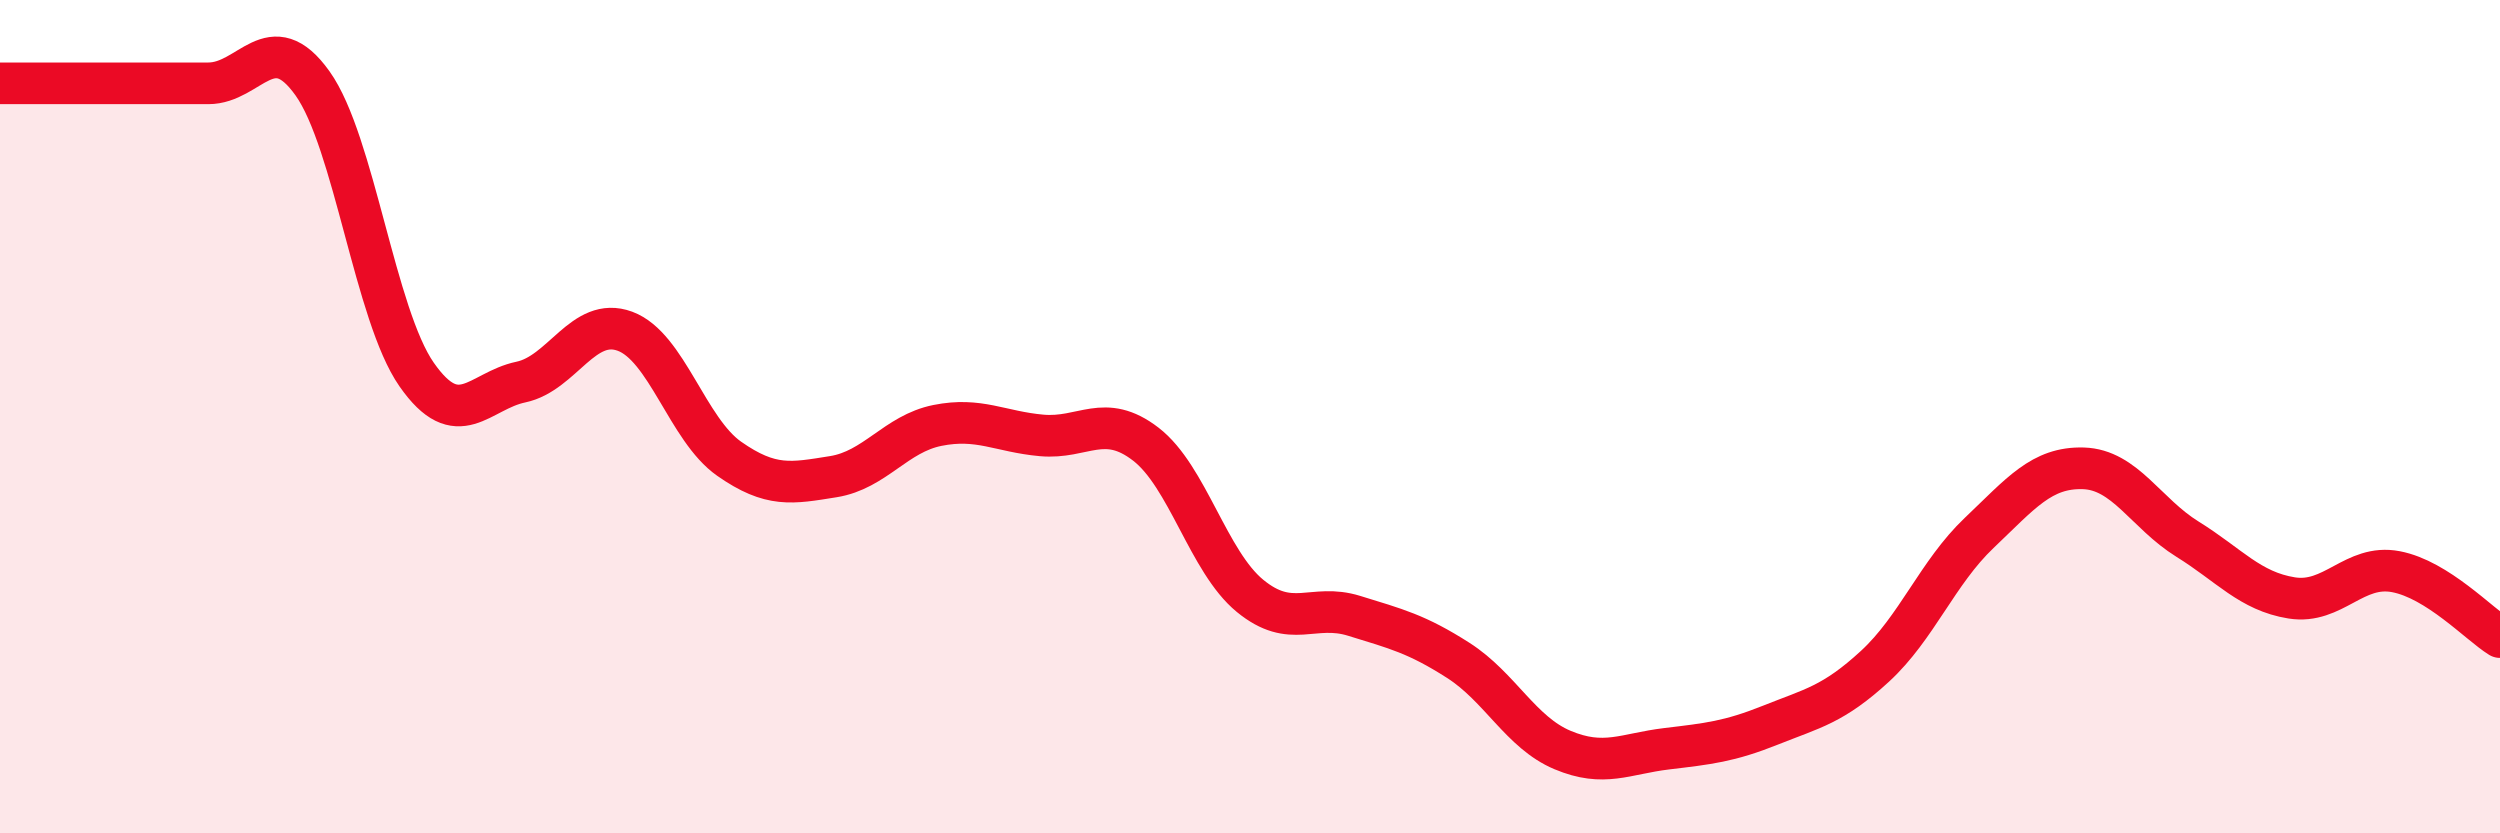
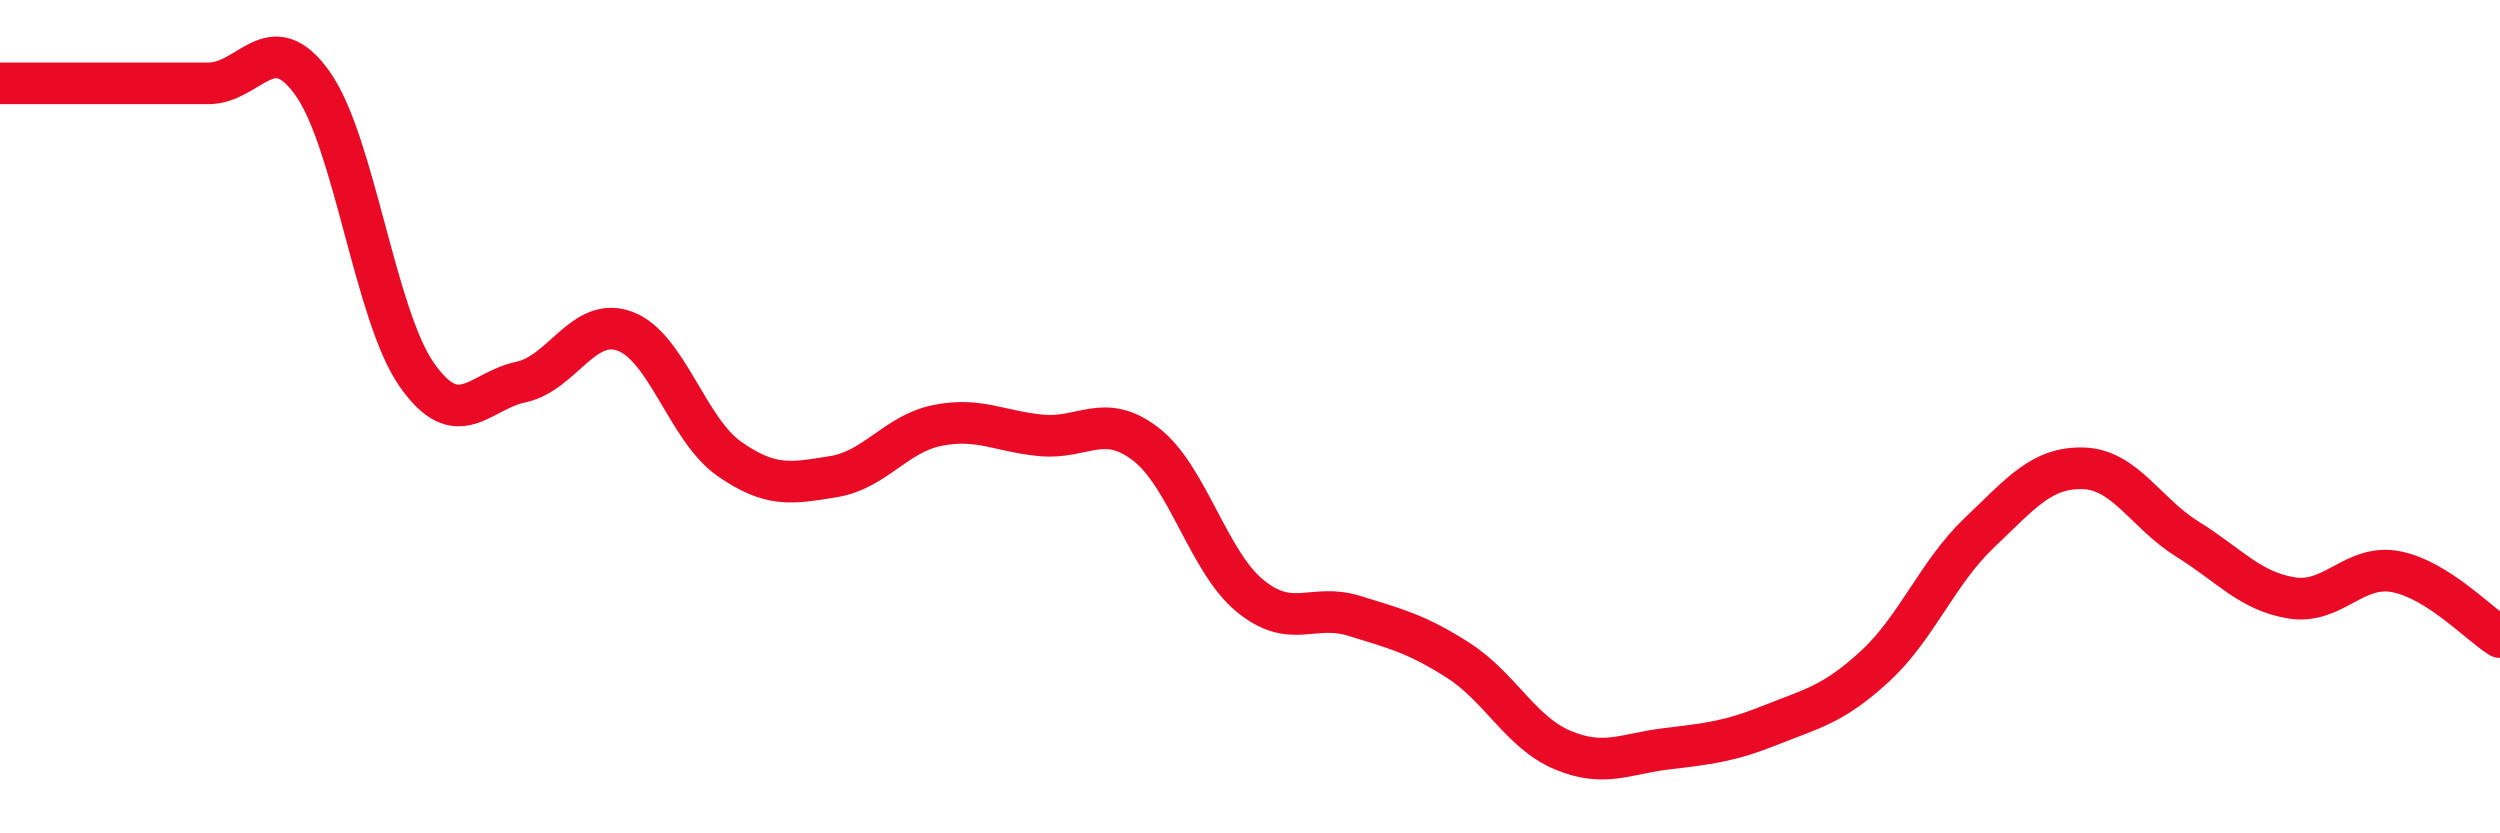
<svg xmlns="http://www.w3.org/2000/svg" width="60" height="20" viewBox="0 0 60 20">
-   <path d="M 0,2 C 0.5,2 1.5,2 2.5,2 C 3.5,2 4,2 5,2 C 6,2 6.5,0.6 7.5,2 C 8.5,3.4 9,7.56 10,8.99 C 11,10.42 11.5,9.38 12.5,9.17 C 13.5,8.96 14,7.58 15,7.95 C 16,8.32 16.5,10.31 17.5,11.01 C 18.5,11.71 19,11.6 20,11.44 C 21,11.28 21.5,10.41 22.5,10.21 C 23.5,10.01 24,10.36 25,10.45 C 26,10.54 26.5,9.89 27.5,10.66 C 28.5,11.43 29,13.48 30,14.3 C 31,15.12 31.5,14.47 32.5,14.78 C 33.5,15.09 34,15.21 35,15.85 C 36,16.49 36.5,17.58 37.5,18 C 38.5,18.42 39,18.09 40,17.97 C 41,17.85 41.5,17.8 42.5,17.4 C 43.5,17 44,16.91 45,15.99 C 46,15.07 46.5,13.74 47.5,12.79 C 48.5,11.84 49,11.21 50,11.24 C 51,11.27 51.5,12.32 52.5,12.94 C 53.5,13.56 54,14.19 55,14.35 C 56,14.51 56.5,13.53 57.5,13.72 C 58.5,13.91 59.5,14.98 60,15.29L60 20L0 20Z" fill="#EB0A25" opacity="0.1" stroke-linecap="round" stroke-linejoin="round" />
  <path d="M 0,2 C 0.5,2 1.5,2 2.5,2 C 3.5,2 4,2 5,2 C 6,2 6.5,0.6 7.5,2 C 8.5,3.4 9,7.56 10,8.99 C 11,10.42 11.5,9.38 12.5,9.17 C 13.5,8.96 14,7.58 15,7.95 C 16,8.32 16.5,10.31 17.5,11.01 C 18.5,11.71 19,11.6 20,11.44 C 21,11.28 21.5,10.41 22.5,10.21 C 23.5,10.01 24,10.36 25,10.45 C 26,10.54 26.5,9.89 27.5,10.66 C 28.5,11.43 29,13.48 30,14.3 C 31,15.12 31.5,14.47 32.5,14.78 C 33.5,15.09 34,15.21 35,15.85 C 36,16.49 36.5,17.58 37.5,18 C 38.5,18.42 39,18.09 40,17.97 C 41,17.85 41.5,17.8 42.5,17.4 C 43.5,17 44,16.91 45,15.99 C 46,15.07 46.5,13.74 47.5,12.79 C 48.5,11.84 49,11.21 50,11.24 C 51,11.27 51.5,12.32 52.5,12.94 C 53.5,13.56 54,14.19 55,14.35 C 56,14.51 56.5,13.53 57.5,13.72 C 58.5,13.91 59.5,14.98 60,15.29" stroke="#EB0A25" stroke-width="1" fill="none" stroke-linecap="round" stroke-linejoin="round" />
</svg>